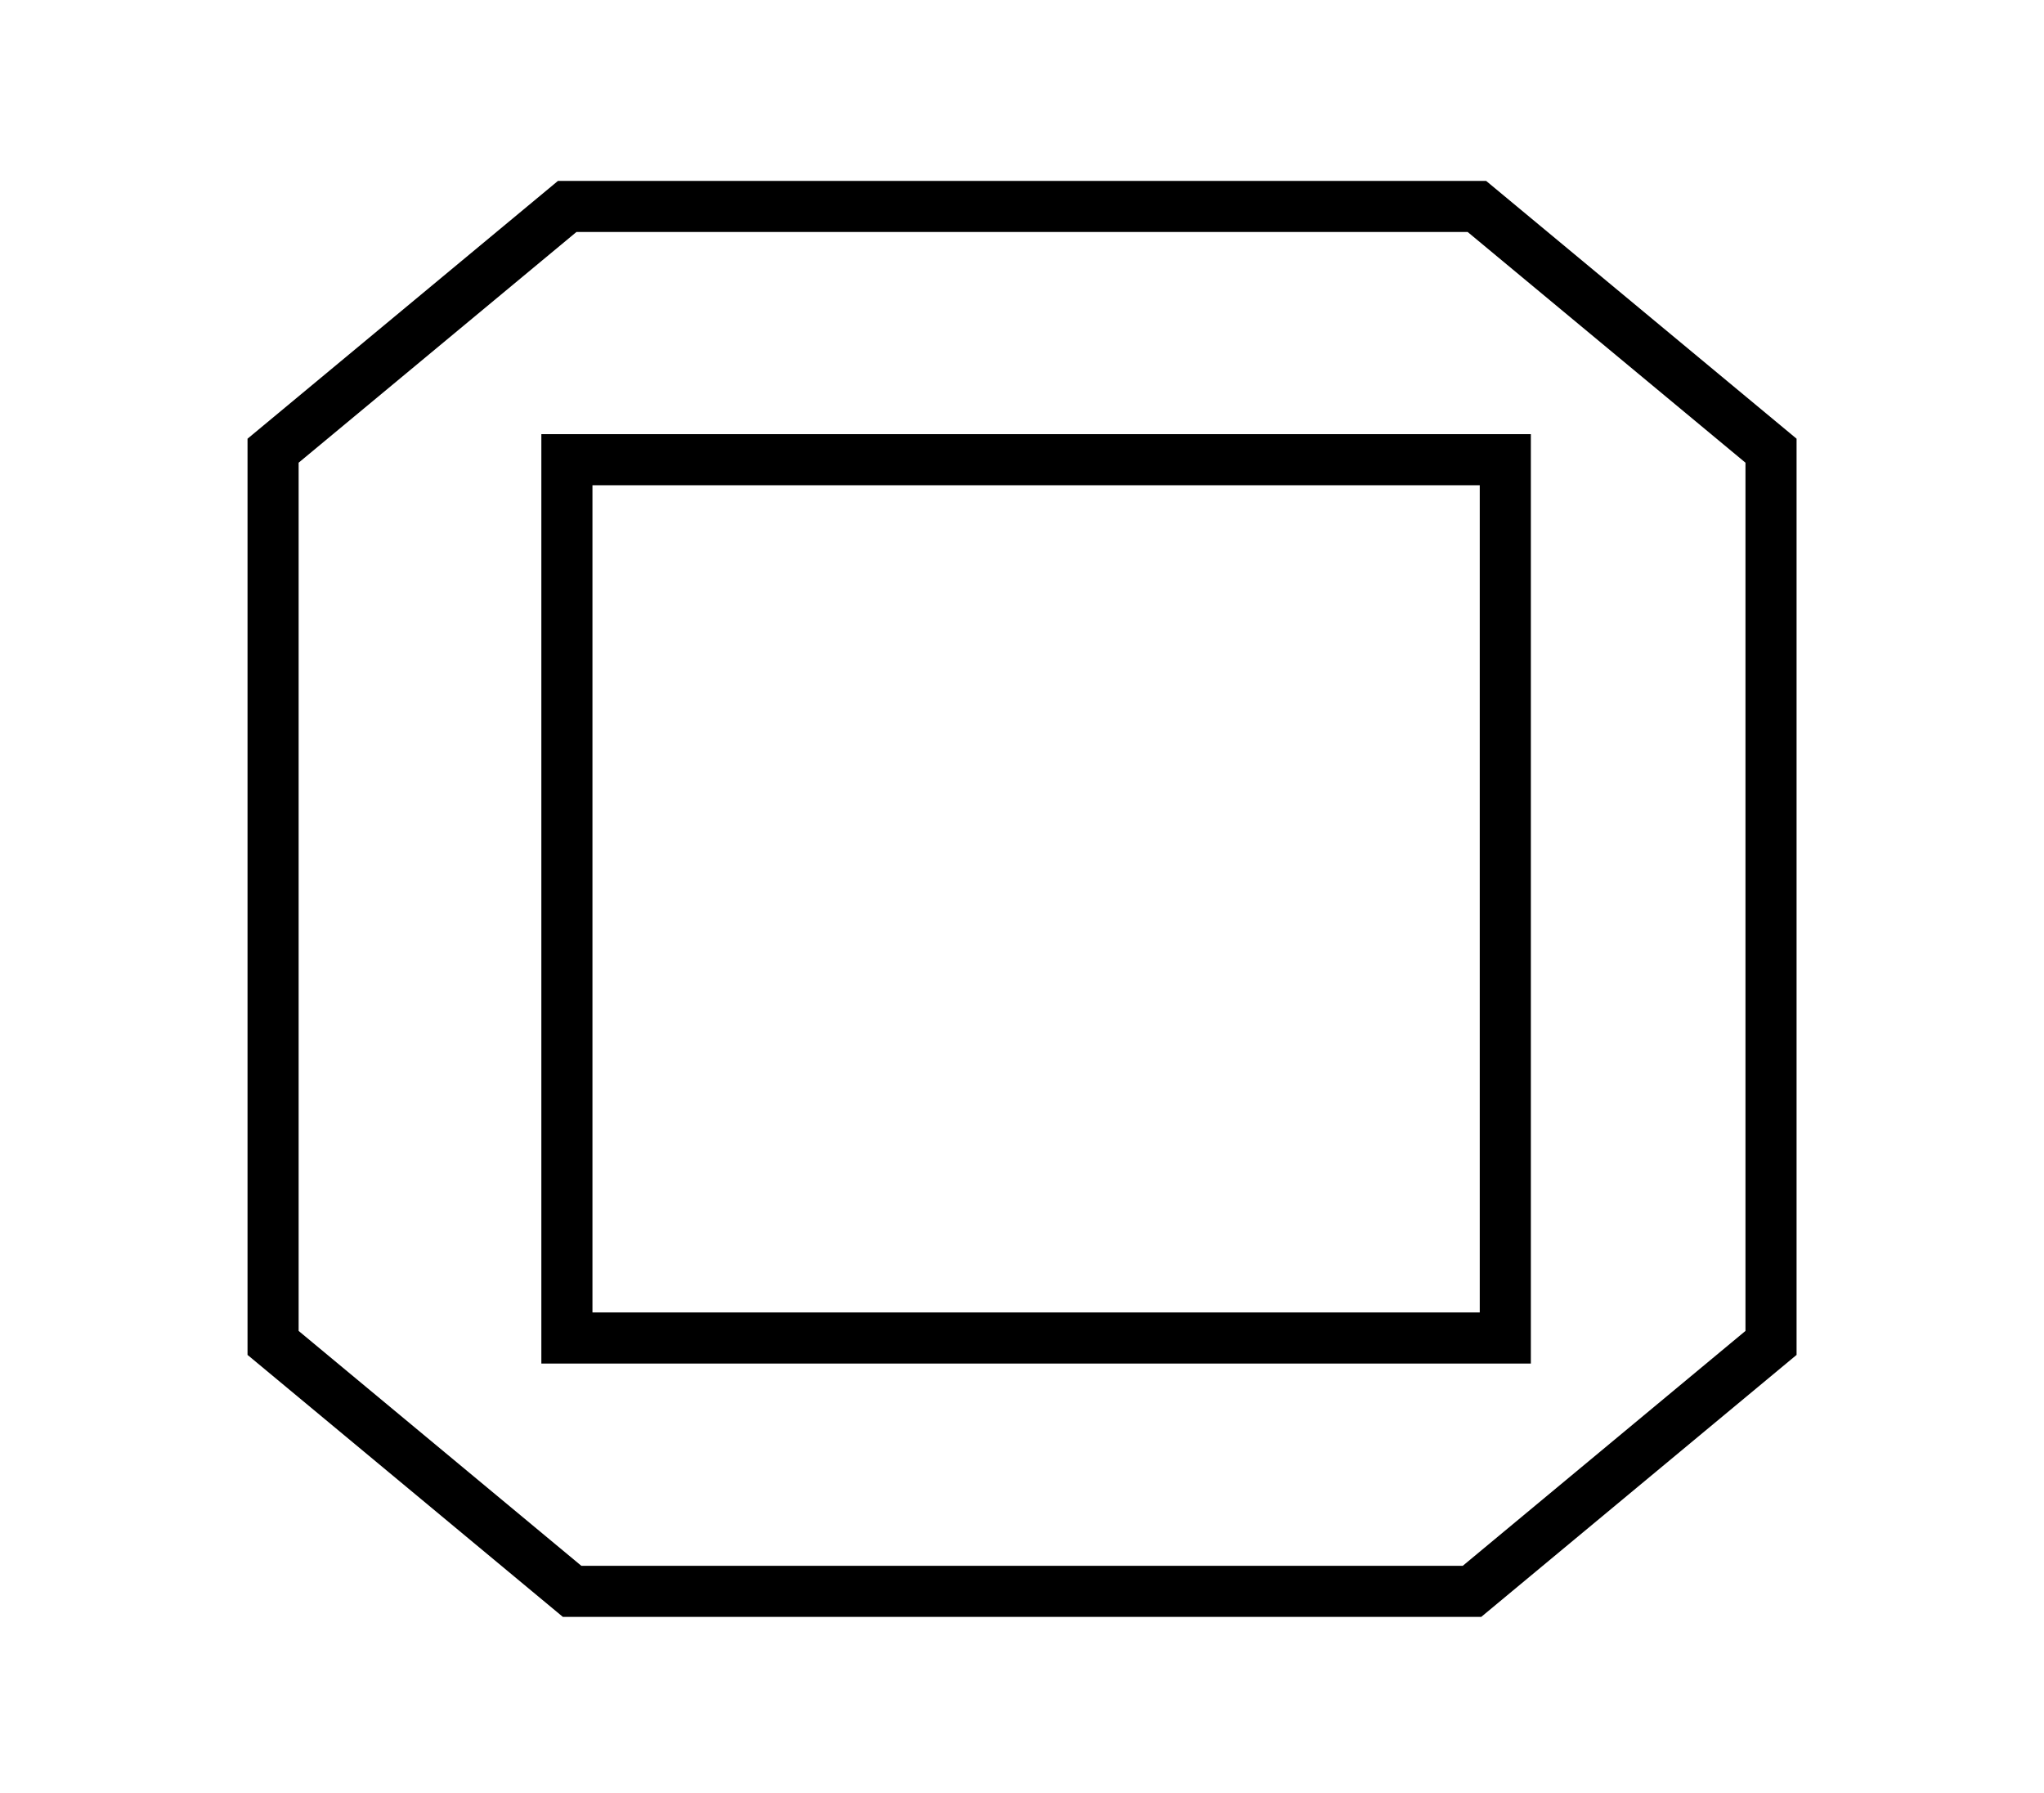
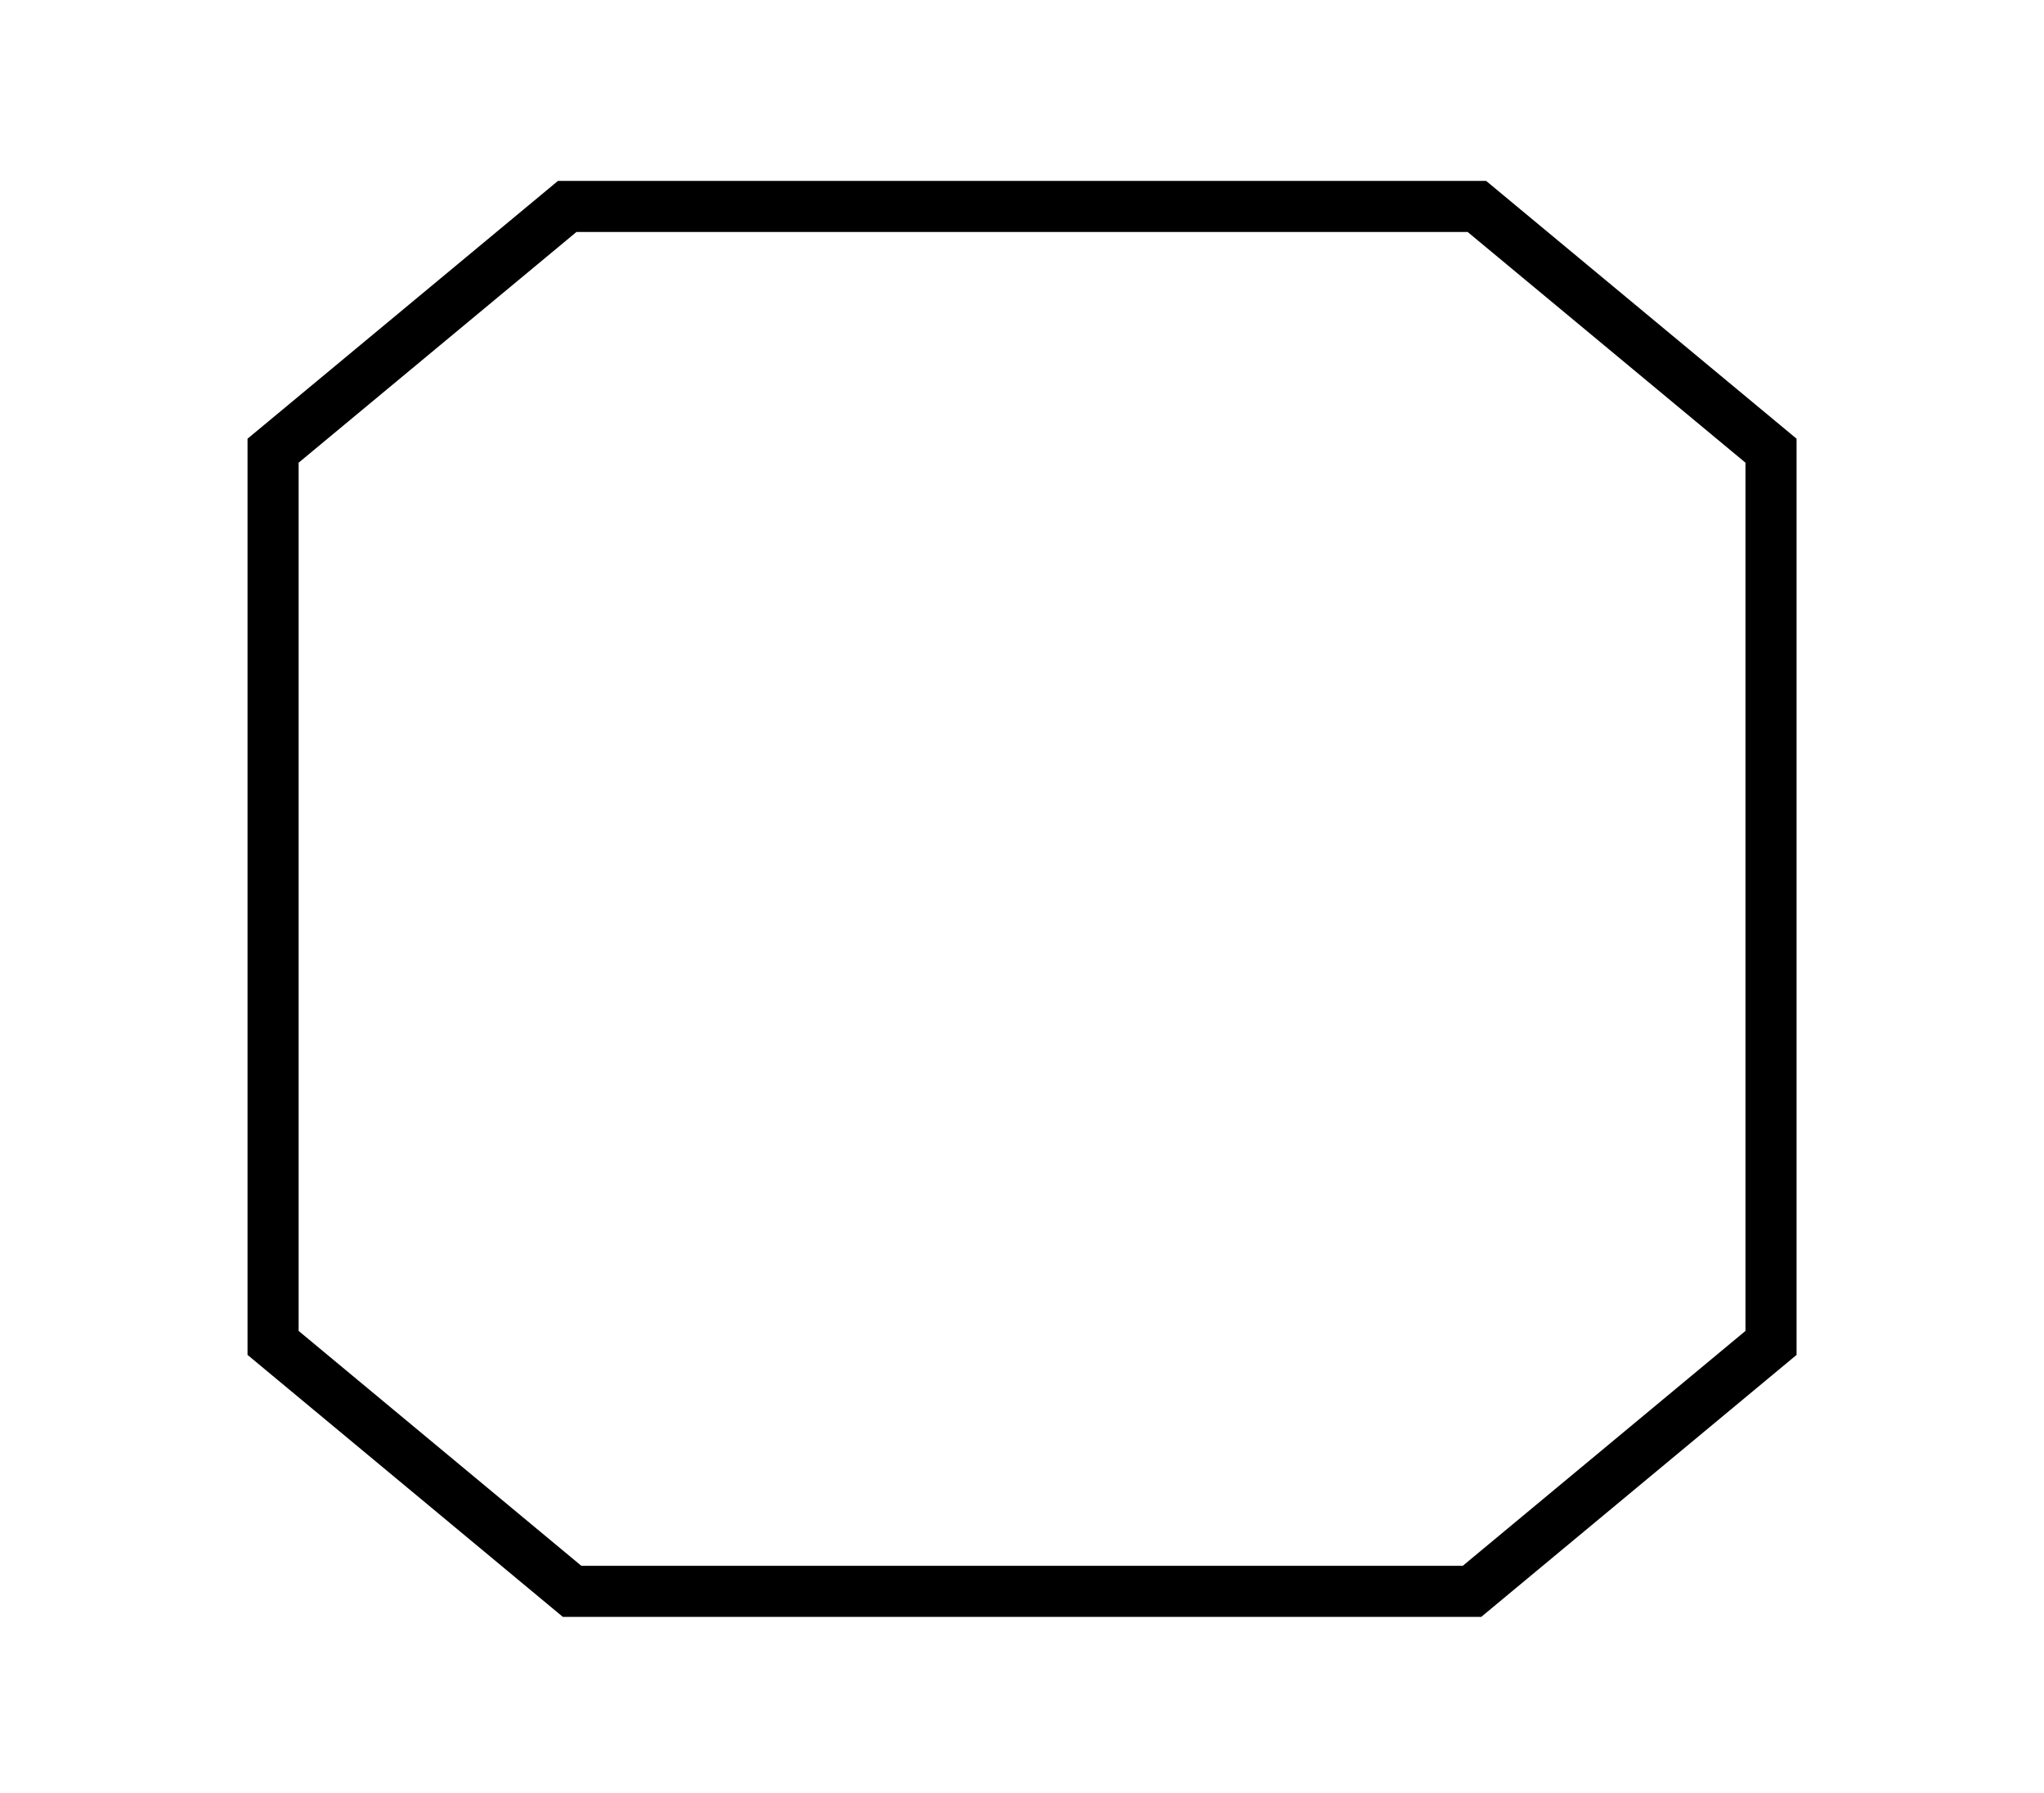
<svg xmlns="http://www.w3.org/2000/svg" version="1.1" x="0px" y="0px" width="20px" height="17.546px" viewBox="0 0 20 17.546" enable-background="new 0 0 20 17.546" xml:space="preserve">
  <g id="asscher">
-     <rect x="5.547" y="4.498" fill="none" stroke="#000000" stroke-width="0.5" stroke-miterlimit="10" width="9.182" height="8.594" />
    <polygon fill="none" stroke="#000000" stroke-width="0.5" stroke-miterlimit="10" points="14.403,15.571 17.329,13.14 17.329,4.41    14.451,2.02 5.55,2.02 2.672,4.41 2.672,13.14 5.598,15.571  " />
  </g>
</svg>